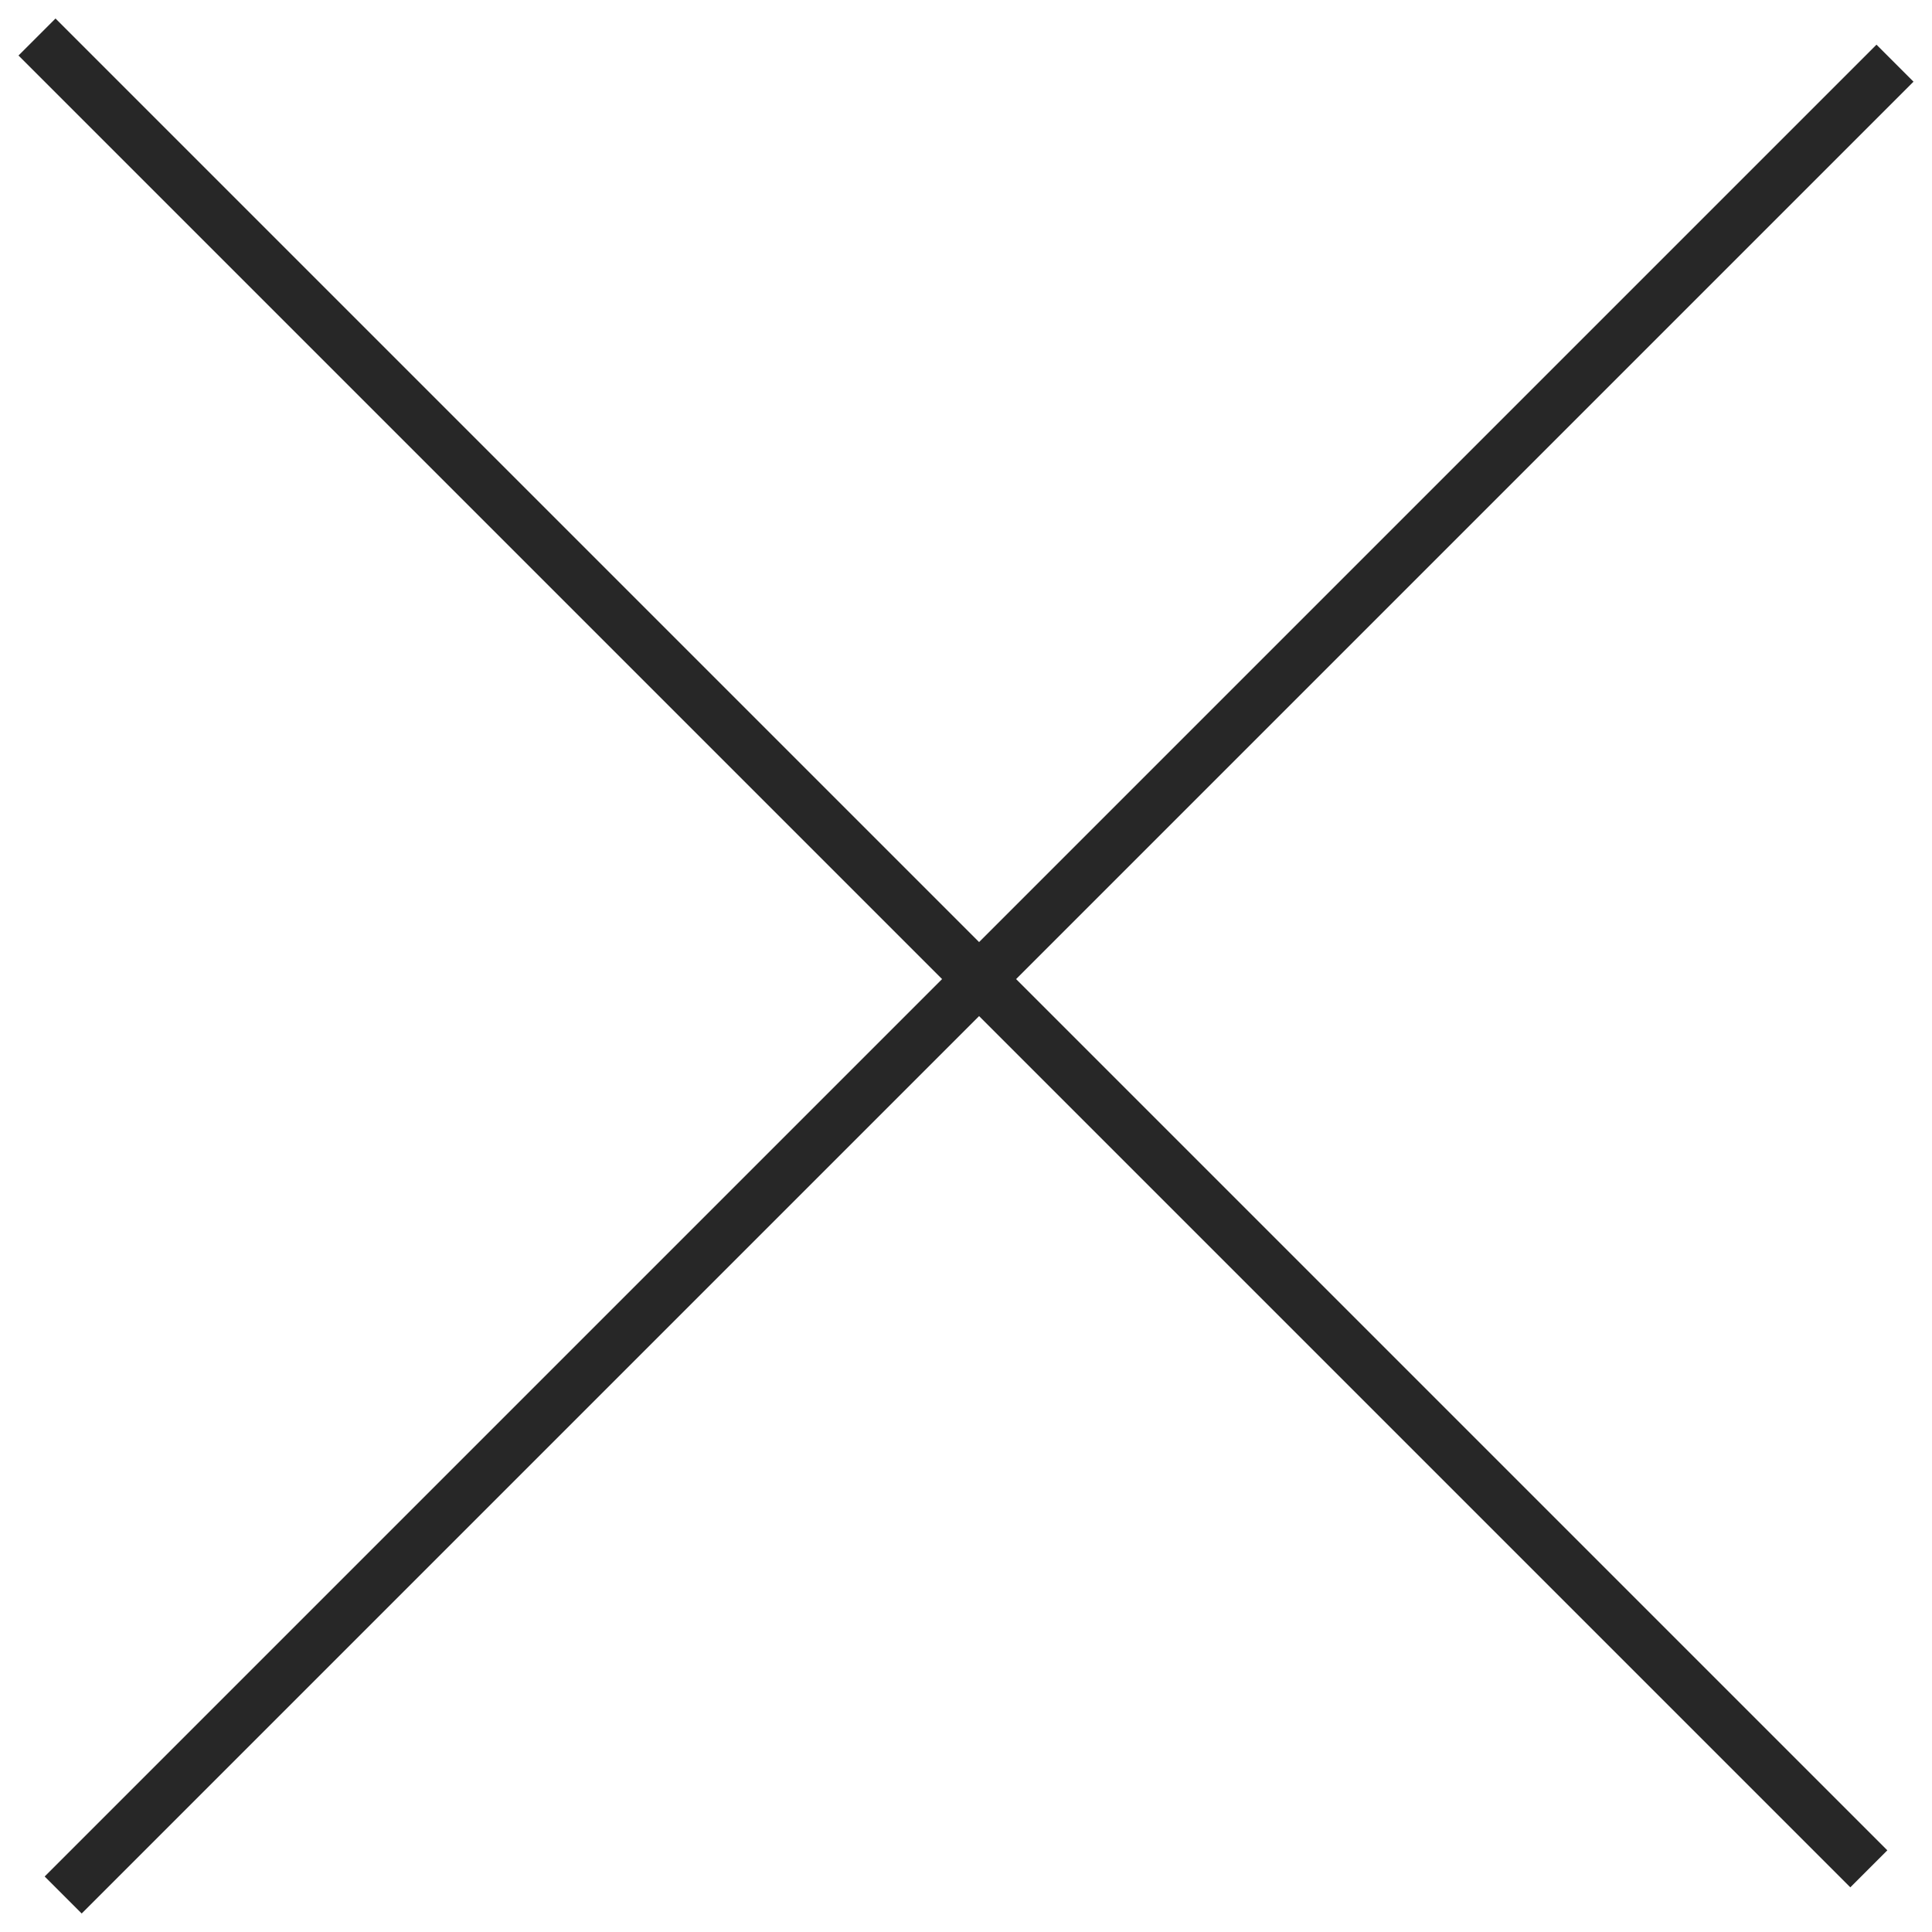
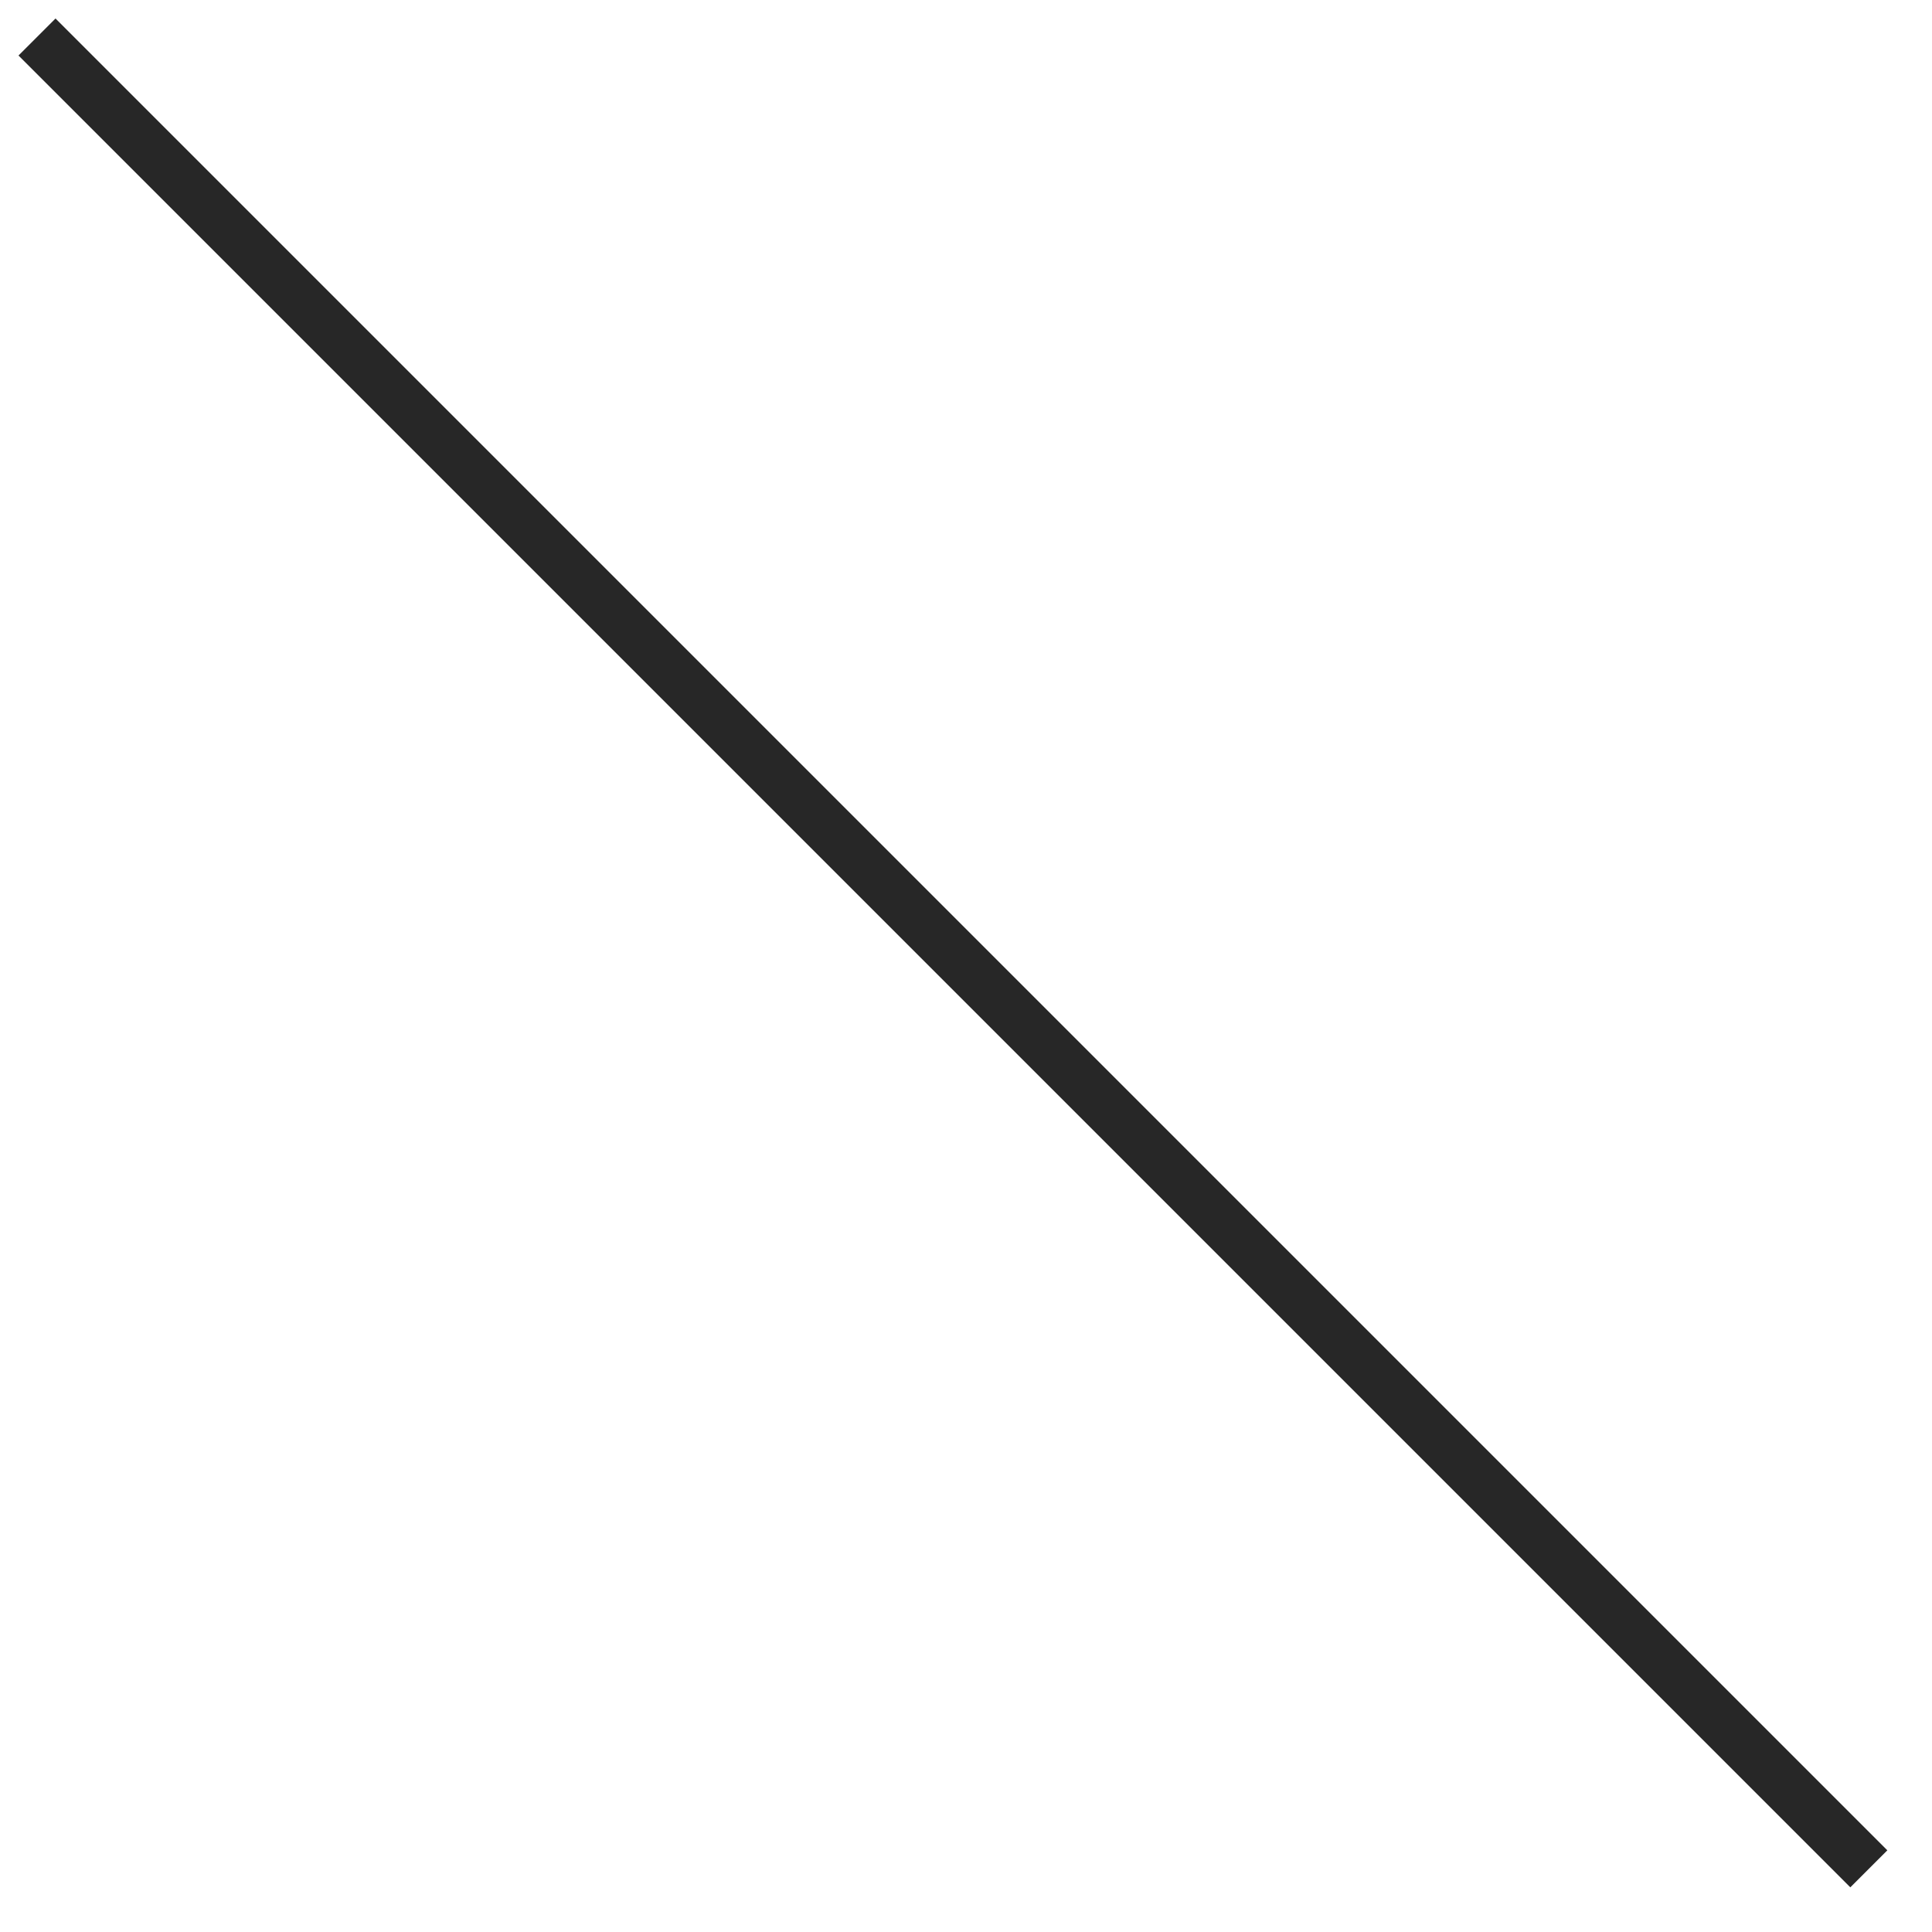
<svg xmlns="http://www.w3.org/2000/svg" width="36.914" height="36.914" viewBox="0 0 36.914 36.914">
  <g id="close" transform="translate(36.207 36.207) rotate(180)">
-     <line id="Line_46" data-name="Line 46" x1="35" y2="35" fill="none" stroke="#272727" stroke-width="1" />
    <line id="Line_47" data-name="Line 47" x2="35" y2="35" transform="translate(0.5 0.5)" fill="none" stroke="#272727" stroke-width="1" />
  </g>
</svg>